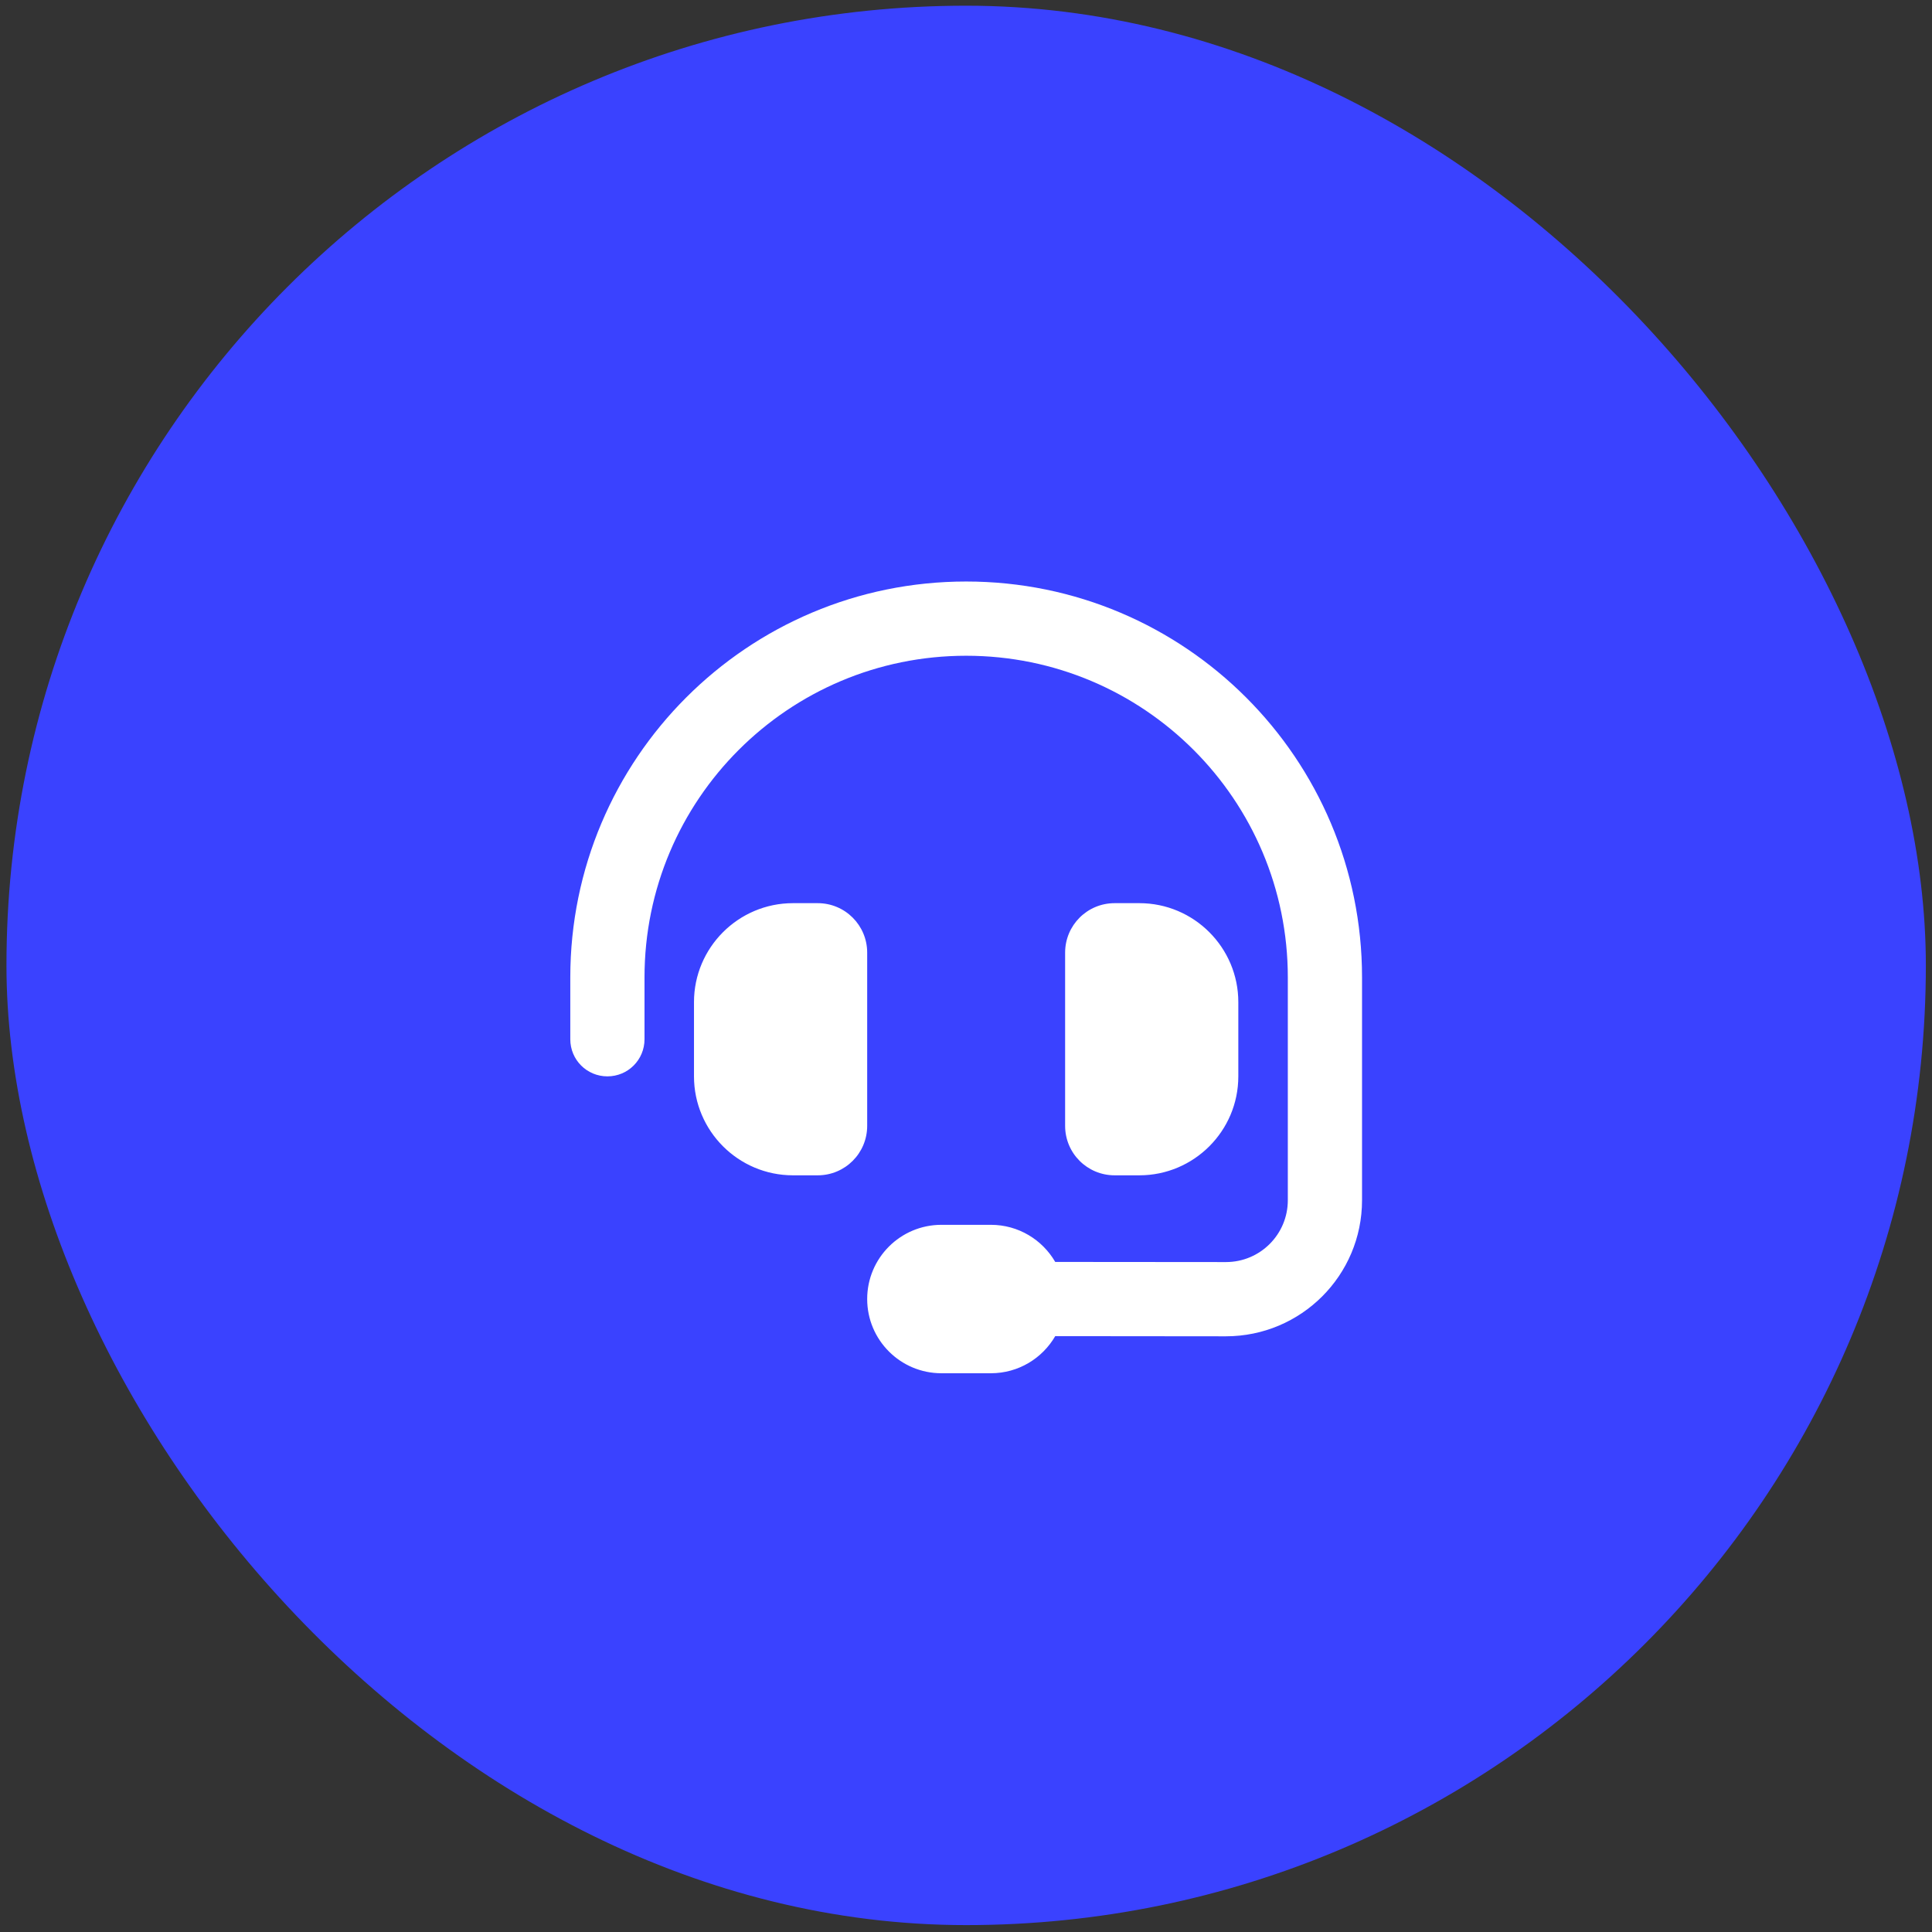
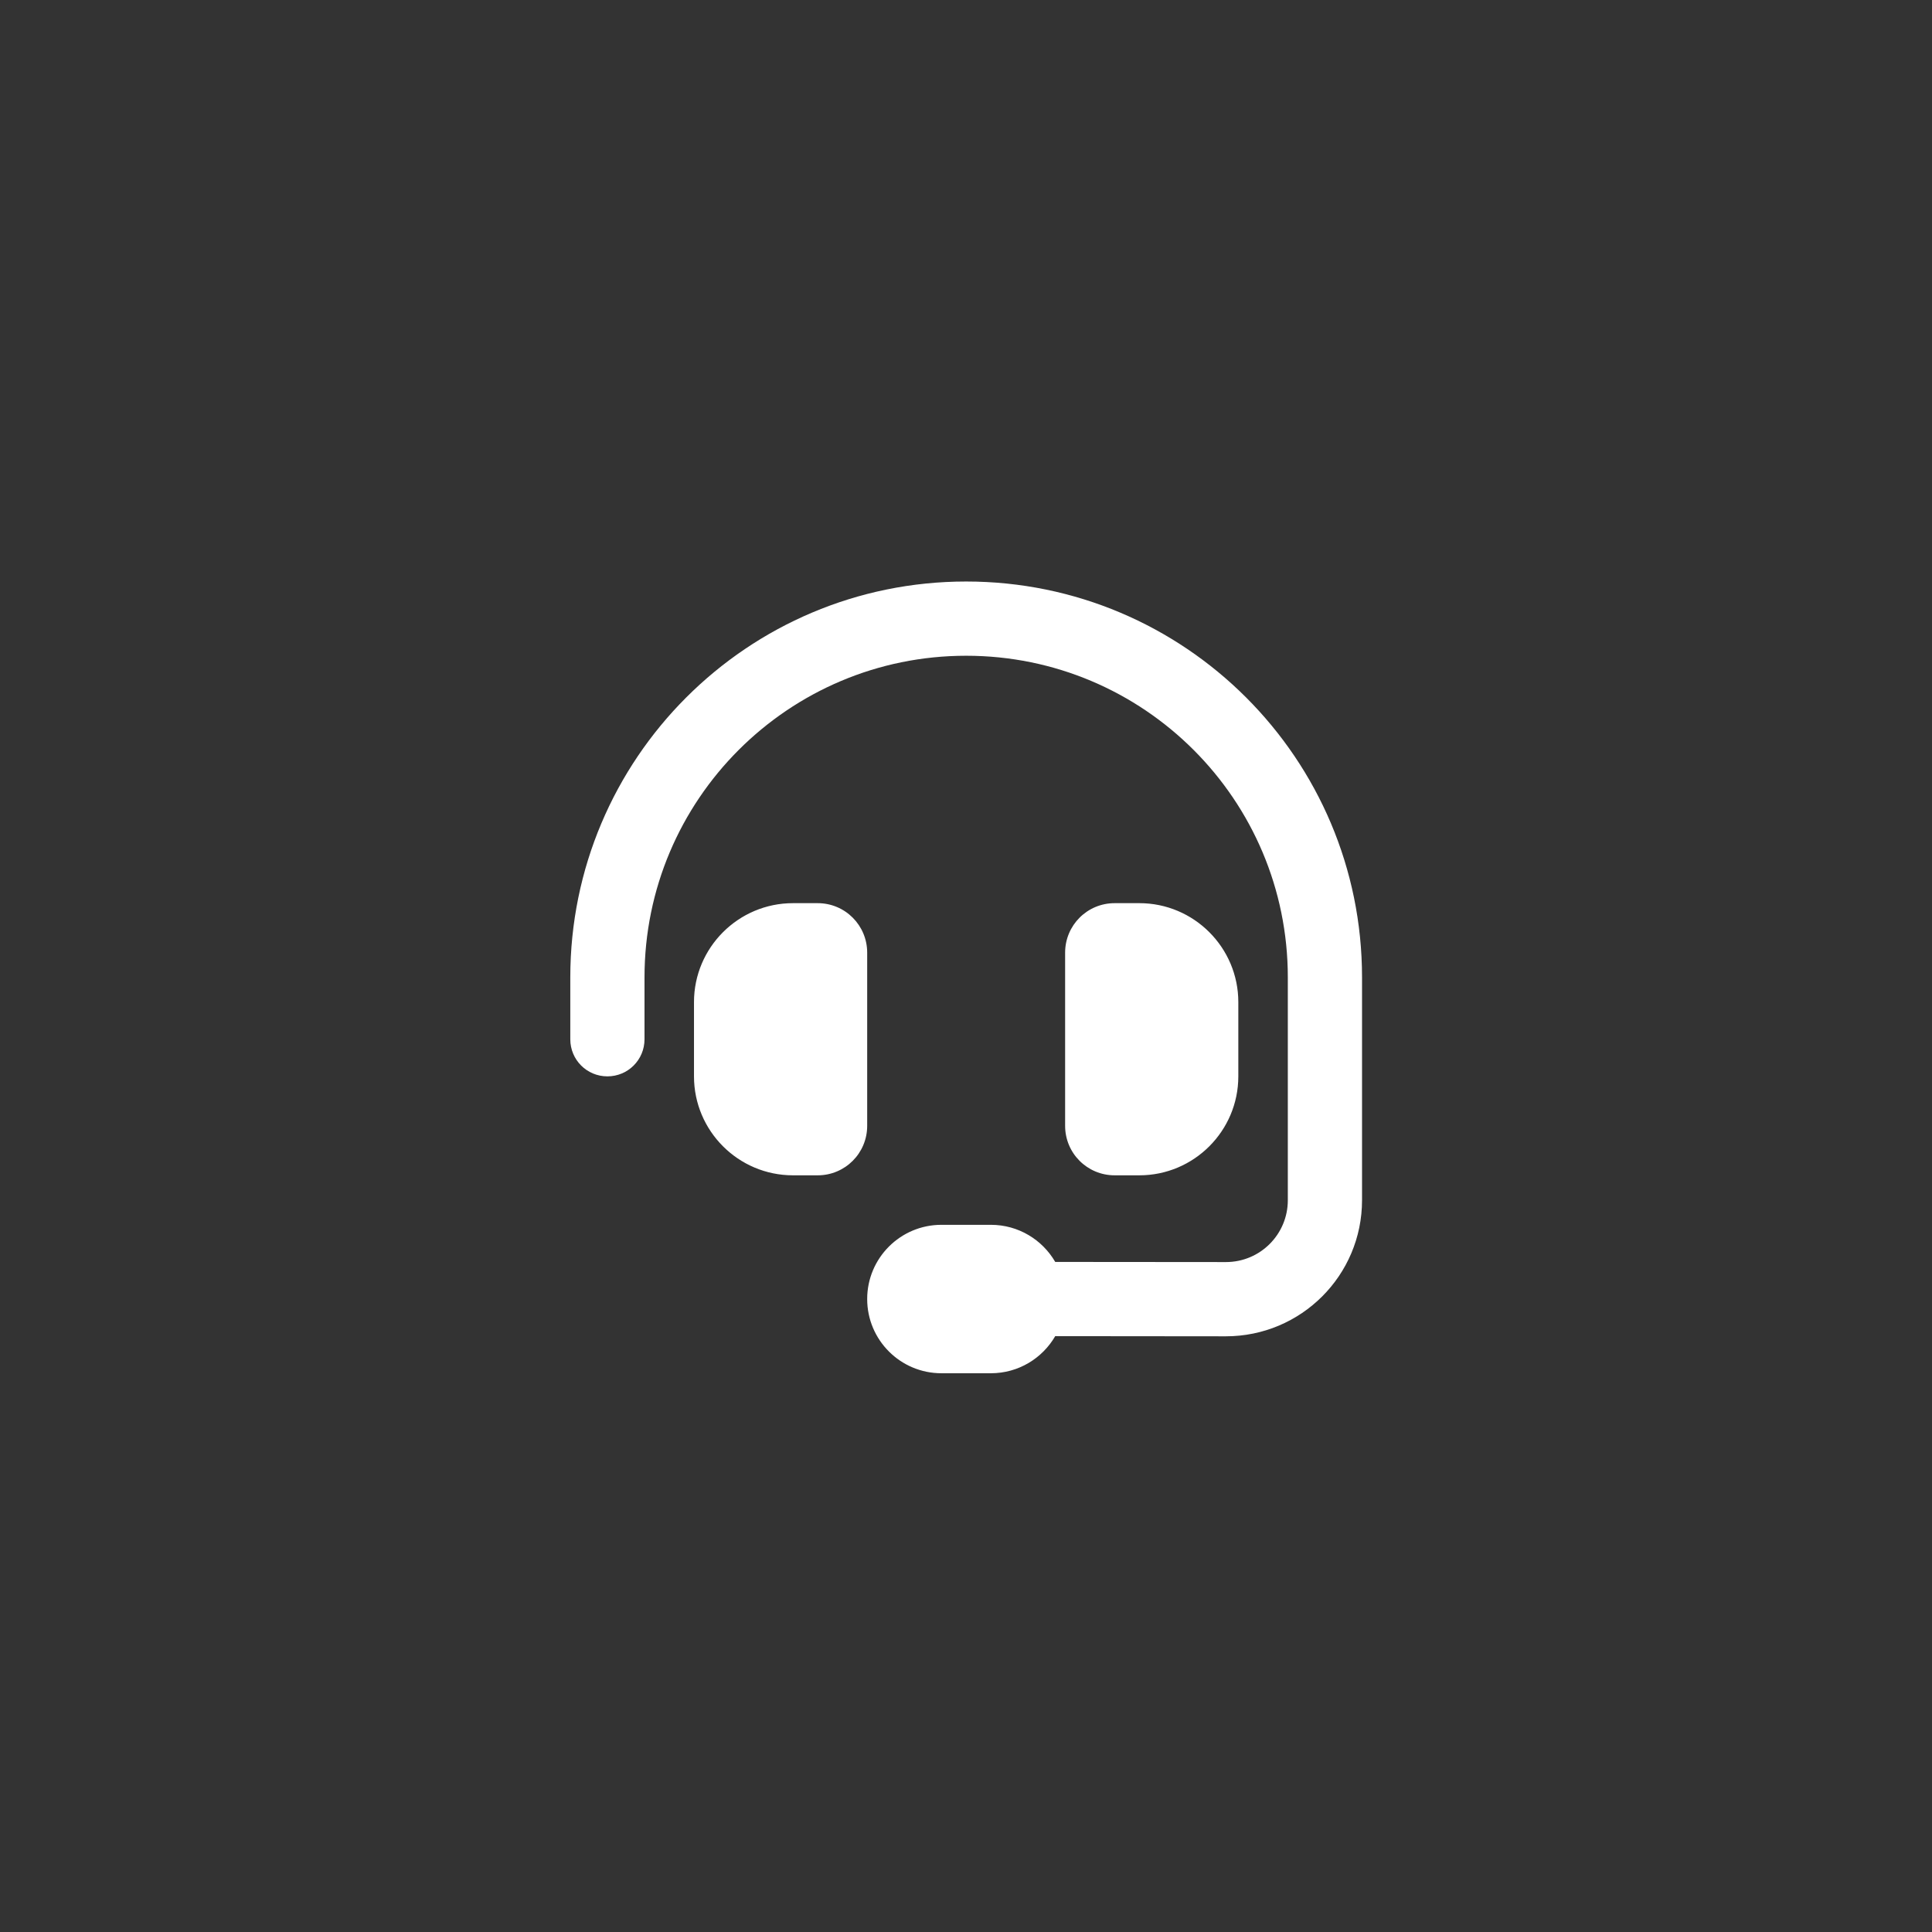
<svg xmlns="http://www.w3.org/2000/svg" width="82" height="82" viewBox="0 0 82 82" fill="none">
  <rect x="0" y="0" width="82" height="82" fill="#333333" stroke="none" />
-   <rect x="0.274" y="0.242" width="81.465" height="81.465" rx="40.733" fill="#3A42FF" />
  <g clip-path="url(#clip0_1_4355)">
    <path d="M41.007 27.832C33.465 27.832 27.355 33.942 27.355 41.483V44.109C27.355 44.982 26.653 45.684 25.78 45.684C24.907 45.684 24.205 44.982 24.205 44.109V41.483C24.205 32.203 31.726 24.681 41.007 24.681C50.287 24.681 57.809 32.203 57.809 41.483V50.941C57.809 54.131 55.223 56.717 52.027 56.717L44.787 56.71C44.242 57.649 43.225 58.285 42.057 58.285H39.957C38.217 58.285 36.806 56.874 36.806 55.135C36.806 53.396 38.217 51.985 39.957 51.985H42.057C43.225 51.985 44.242 52.621 44.787 53.56L52.033 53.566C53.484 53.566 54.659 52.392 54.659 50.941V41.483C54.659 33.942 48.548 27.832 41.007 27.832ZM33.656 38.333H34.706C35.868 38.333 36.806 39.272 36.806 40.433V47.784C36.806 48.946 35.868 49.884 34.706 49.884H33.656C31.339 49.884 29.455 48.001 29.455 45.684V42.533C29.455 40.217 31.339 38.333 33.656 38.333ZM48.358 38.333C50.675 38.333 52.558 40.217 52.558 42.533V45.684C52.558 48.001 50.675 49.884 48.358 49.884H47.308C46.146 49.884 45.207 48.946 45.207 47.784V40.433C45.207 39.272 46.146 38.333 47.308 38.333H48.358Z" fill="white" />
  </g>
  <defs>
    <clipPath id="clip0_1_4355">
      <rect width="33.604" height="33.604" fill="white" transform="translate(24.205 24.681)" />
    </clipPath>
  </defs>
</svg>